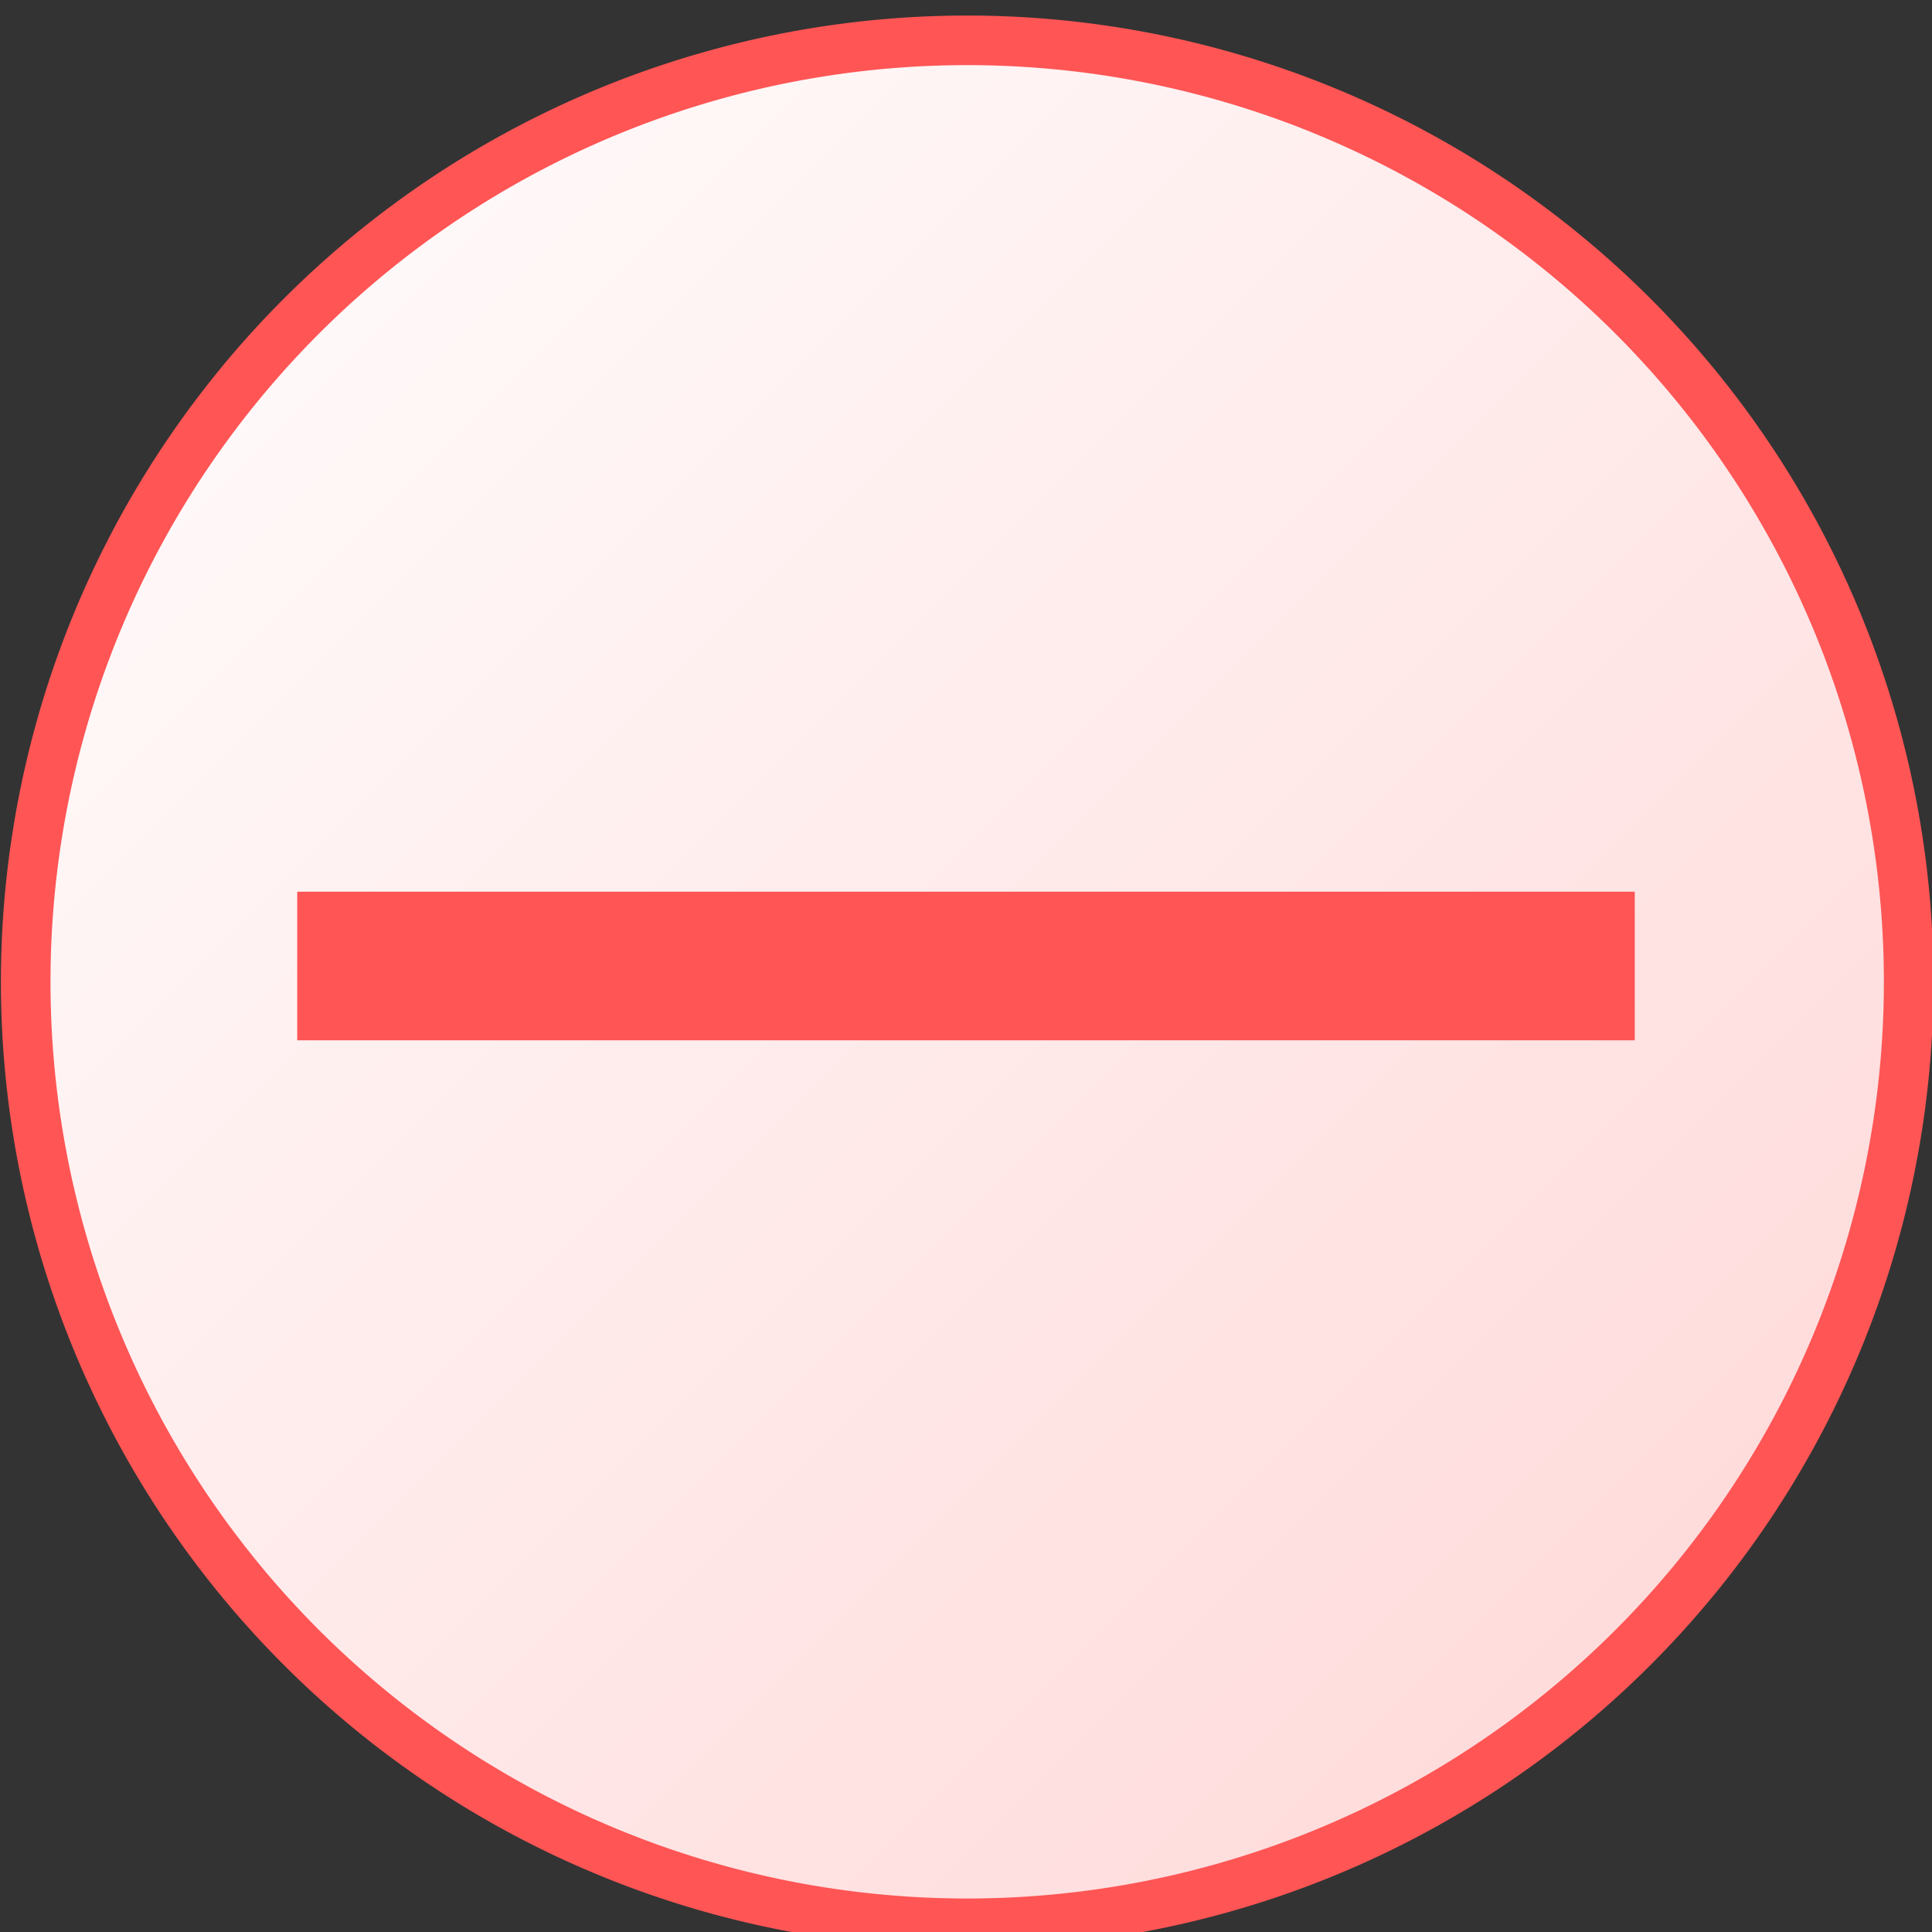
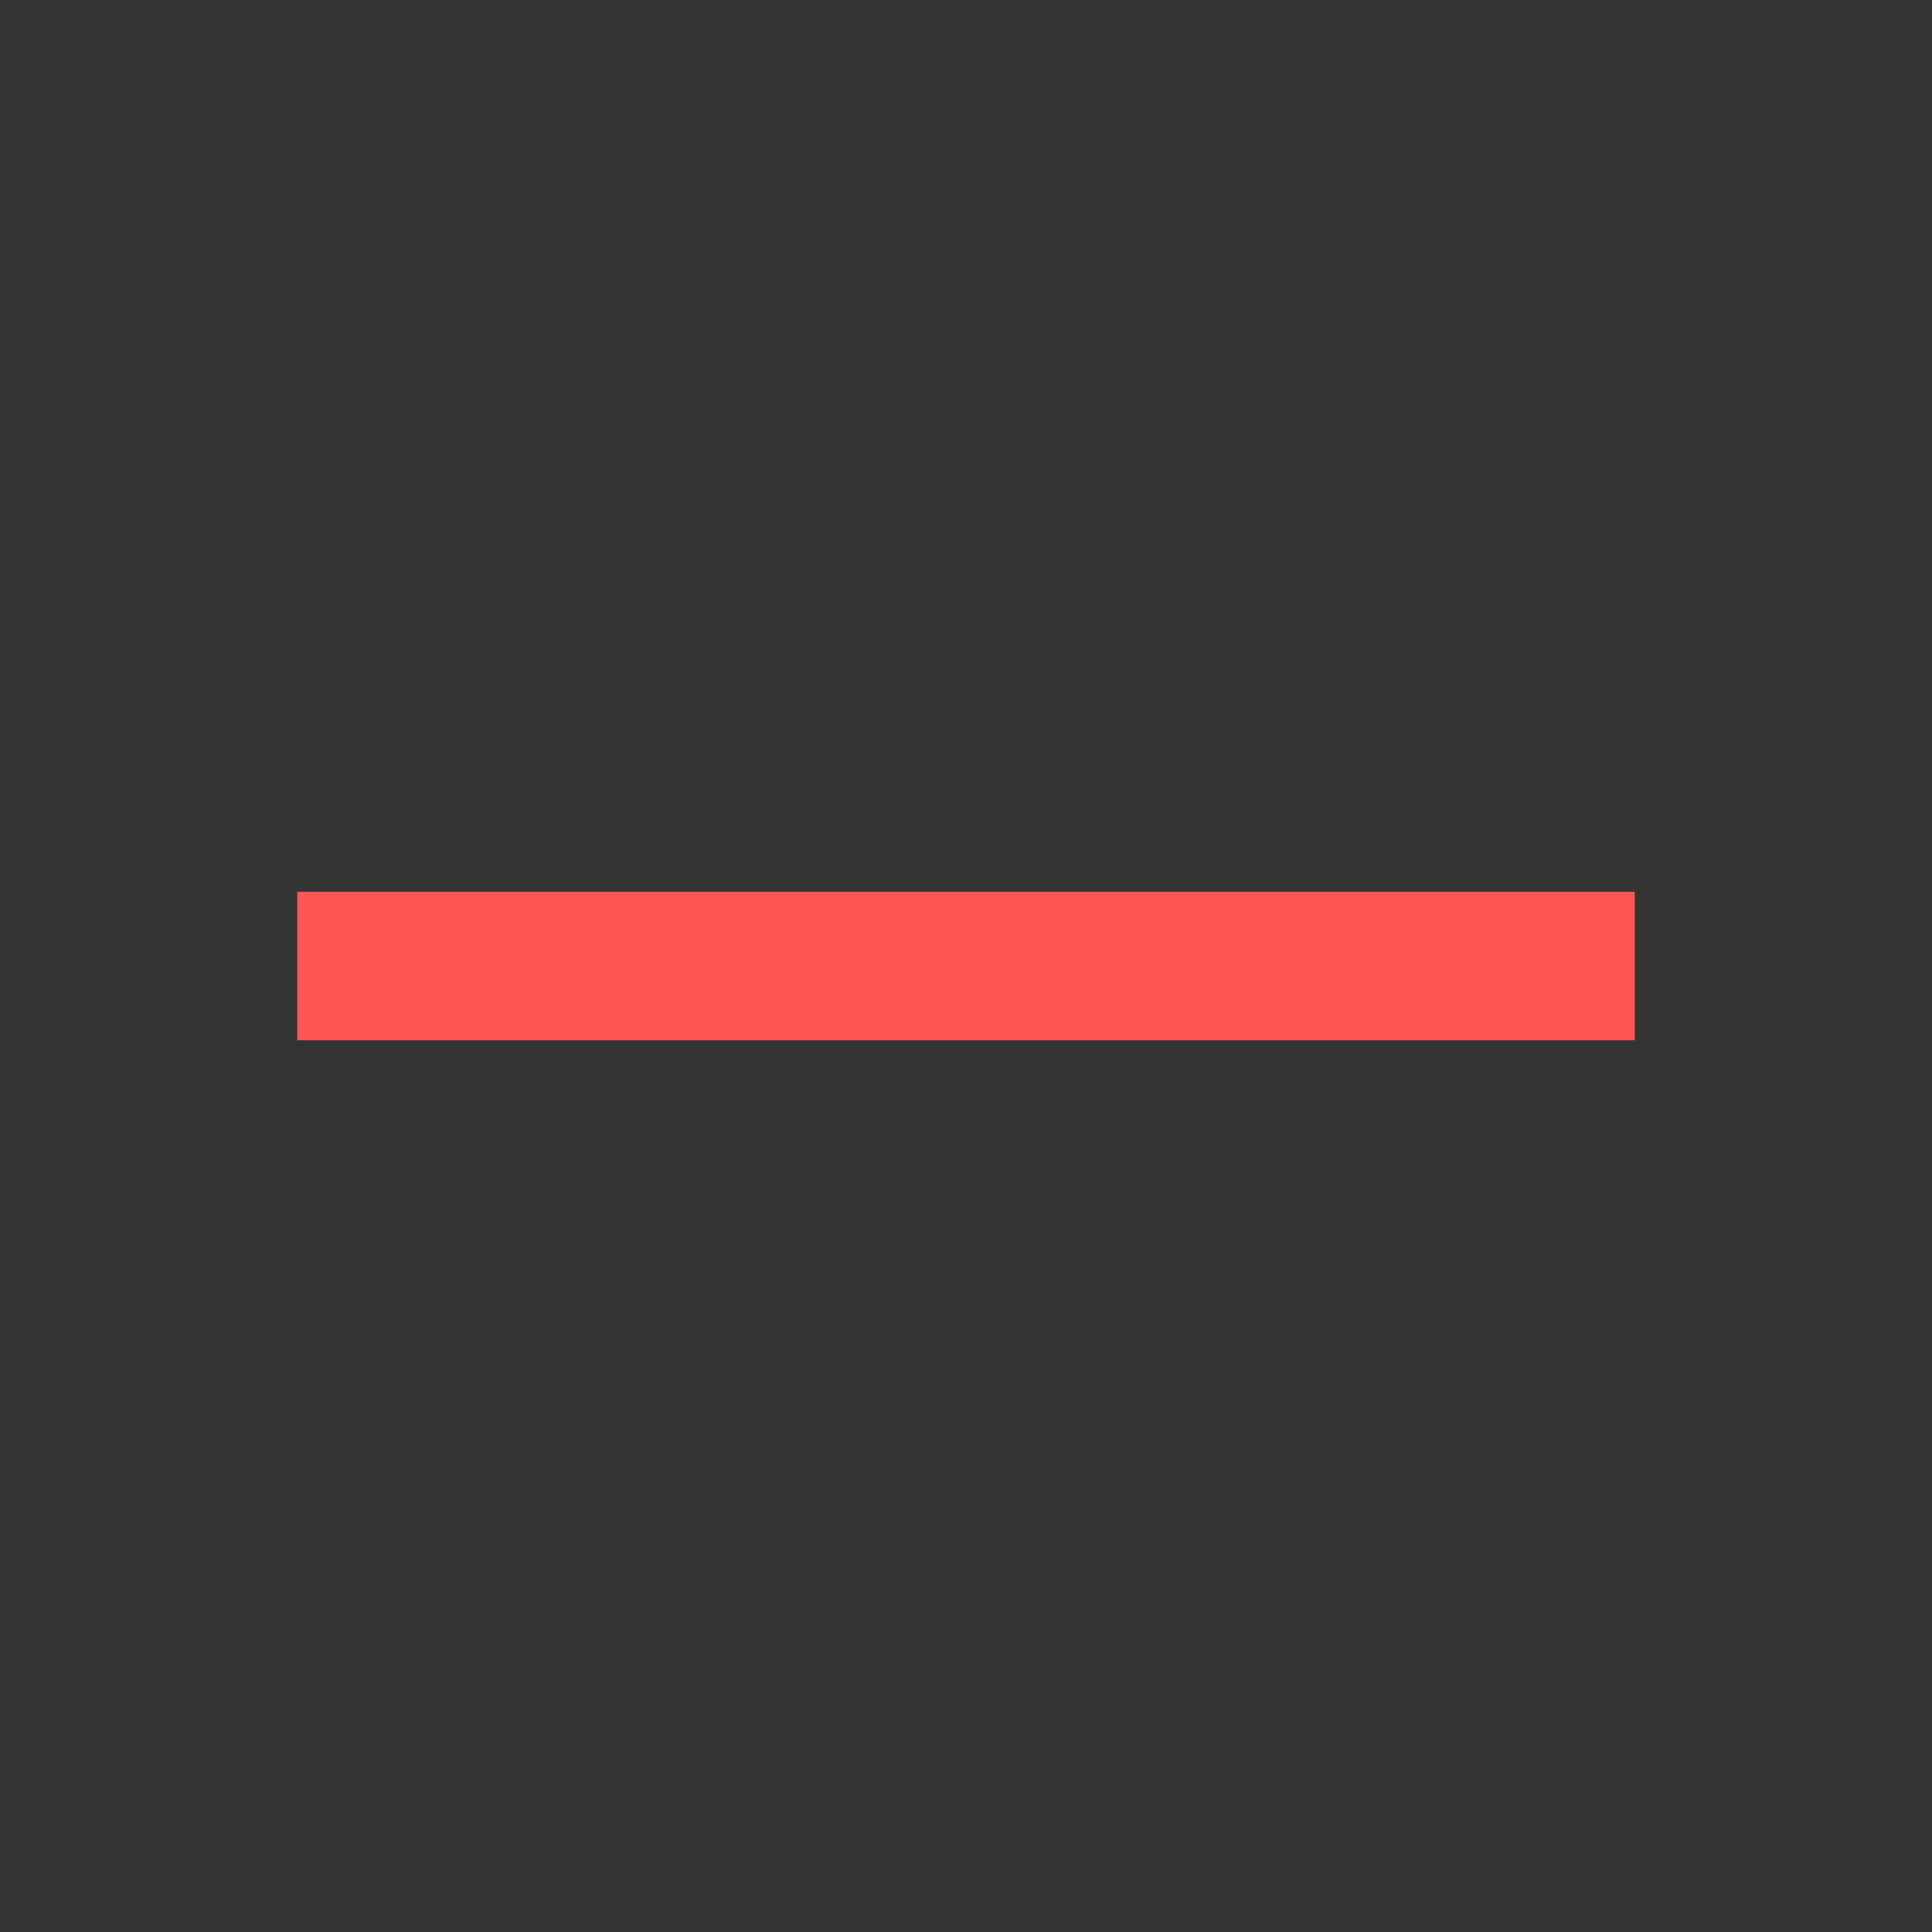
<svg xmlns="http://www.w3.org/2000/svg" xmlns:ns1="http://sodipodi.sourceforge.net/DTD/sodipodi-0.dtd" xmlns:ns2="http://www.inkscape.org/namespaces/inkscape" xmlns:xlink="http://www.w3.org/1999/xlink" width="39" height="39" id="svg2436" ns1:version="0.32" ns2:version="0.46" version="1.0" ns1:docname="oppose-filled.svg" ns2:output_extension="org.inkscape.output.svg.inkscape">
  <rect width="100%" height="100%" fill="#333333" stroke="none" />
  <defs id="defs2438">
    <linearGradient id="linearGradient3298">
      <stop style="stop-color:#ffd5d5;stop-opacity:1" offset="0" id="stop3300" />
      <stop style="stop-color:#ffffff;stop-opacity:1;" offset="1" id="stop3302" />
    </linearGradient>
    <linearGradient ns2:collect="always" xlink:href="#linearGradient3298" id="linearGradient3304" x1="60.776" y1="682.638" x2="39.224" y2="661.086" gradientUnits="userSpaceOnUse" />
    <ns2:perspective ns1:type="inkscape:persp3d" ns2:vp_x="0 : 526.18109 : 1" ns2:vp_y="0 : 1000 : 0" ns2:vp_z="744.09448 : 526.18109 : 1" ns2:persp3d-origin="372.04724 : 350.78739 : 1" id="perspective2444" />
  </defs>
  <ns1:namedview id="base" pagecolor="#ffffff" bordercolor="#666666" borderopacity="1.0" gridtolerance="10000" guidetolerance="10" objecttolerance="10" ns2:pageopacity="0.0" ns2:pageshadow="2" ns2:zoom="5.6" ns2:cx="4.2038083" ns2:cy="33.490034" ns2:document-units="px" ns2:current-layer="layer1" showgrid="false" ns2:window-width="1280" ns2:window-height="750" ns2:window-x="-8" ns2:window-y="22" />
  <g ns2:label="Layer 1" ns2:groupmode="layer" id="layer1" transform="translate(-340.5,-178.577)">
-     <path ns1:type="arc" style="fill:url(#linearGradient3304);fill-opacity:1;stroke:#ff5555;stroke-width:0.553;stroke-miterlimit:4;stroke-dasharray:none;stroke-dashoffset:0;stroke-opacity:1" id="path3244" ns1:cx="50" ns1:cy="671.86218" ns1:rx="10.5" ns1:ry="10.5" d="M 60.5,671.862 A 10.5,10.5 0 1 1 39.5,671.862 A 10.5,10.5 0 1 1 60.5,671.862 z" transform="matrix(1.81,0,0,1.81,269.524,-1017.674)" />
    <path style="fill:none;fill-rule:evenodd;stroke:#ff5555;stroke-width:3;stroke-linecap:butt;stroke-linejoin:miter;stroke-miterlimit:4;stroke-dasharray:none;stroke-dashoffset:0;stroke-opacity:1" d="M 346.5,198.077 L 373.5,198.077" id="path3246" ns1:nodetypes="cc" />
  </g>
</svg>